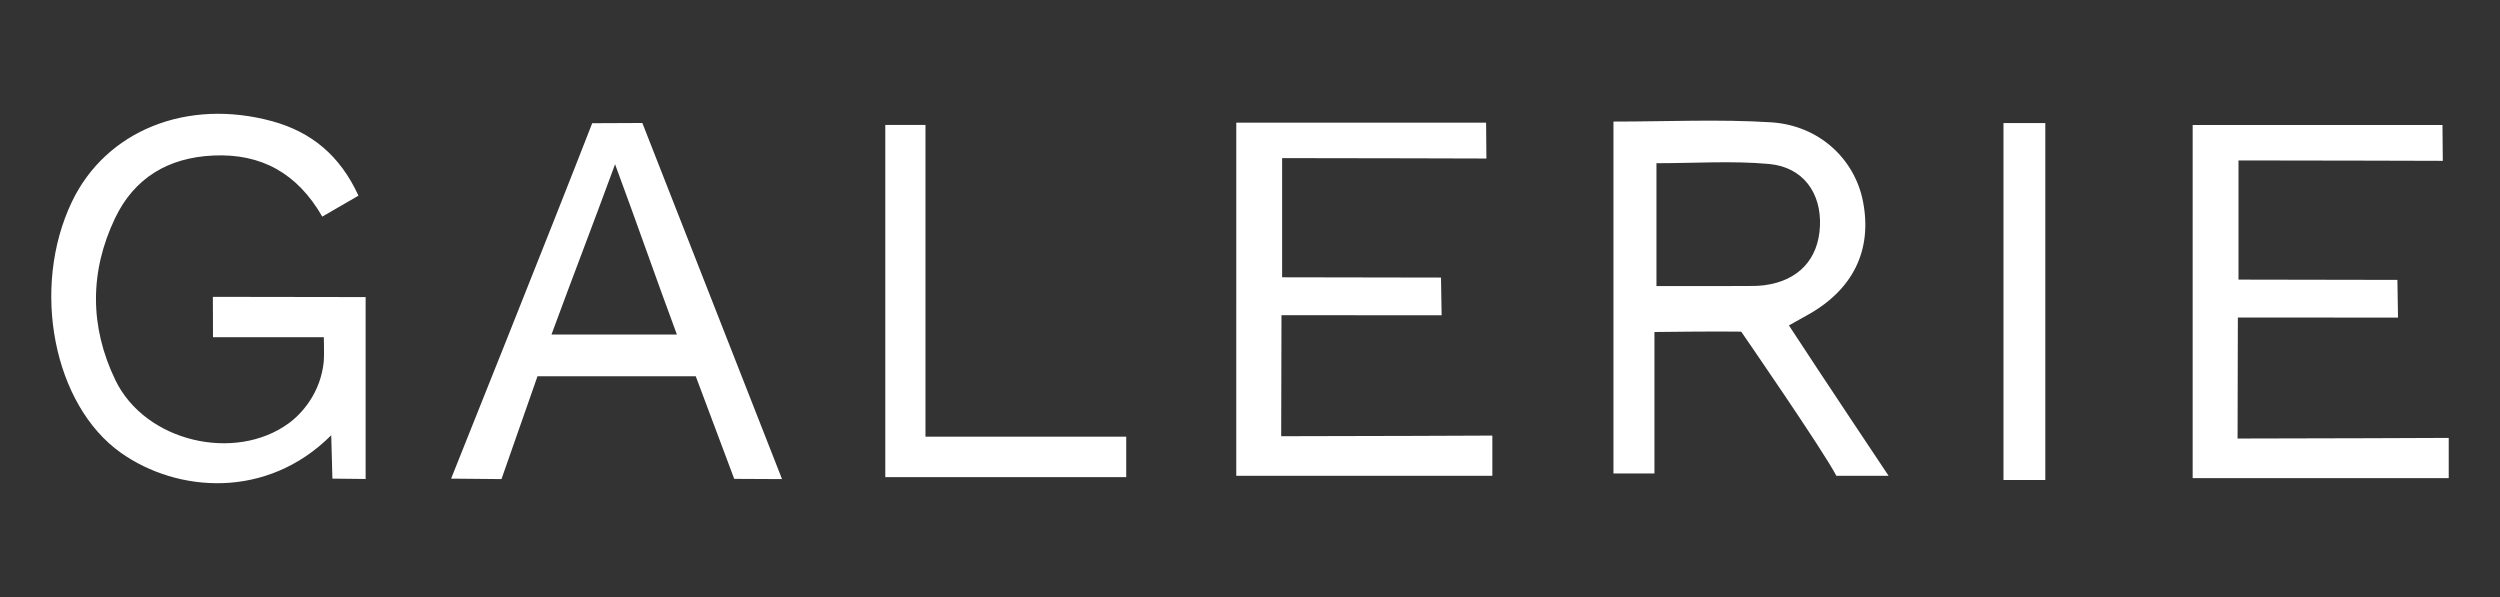
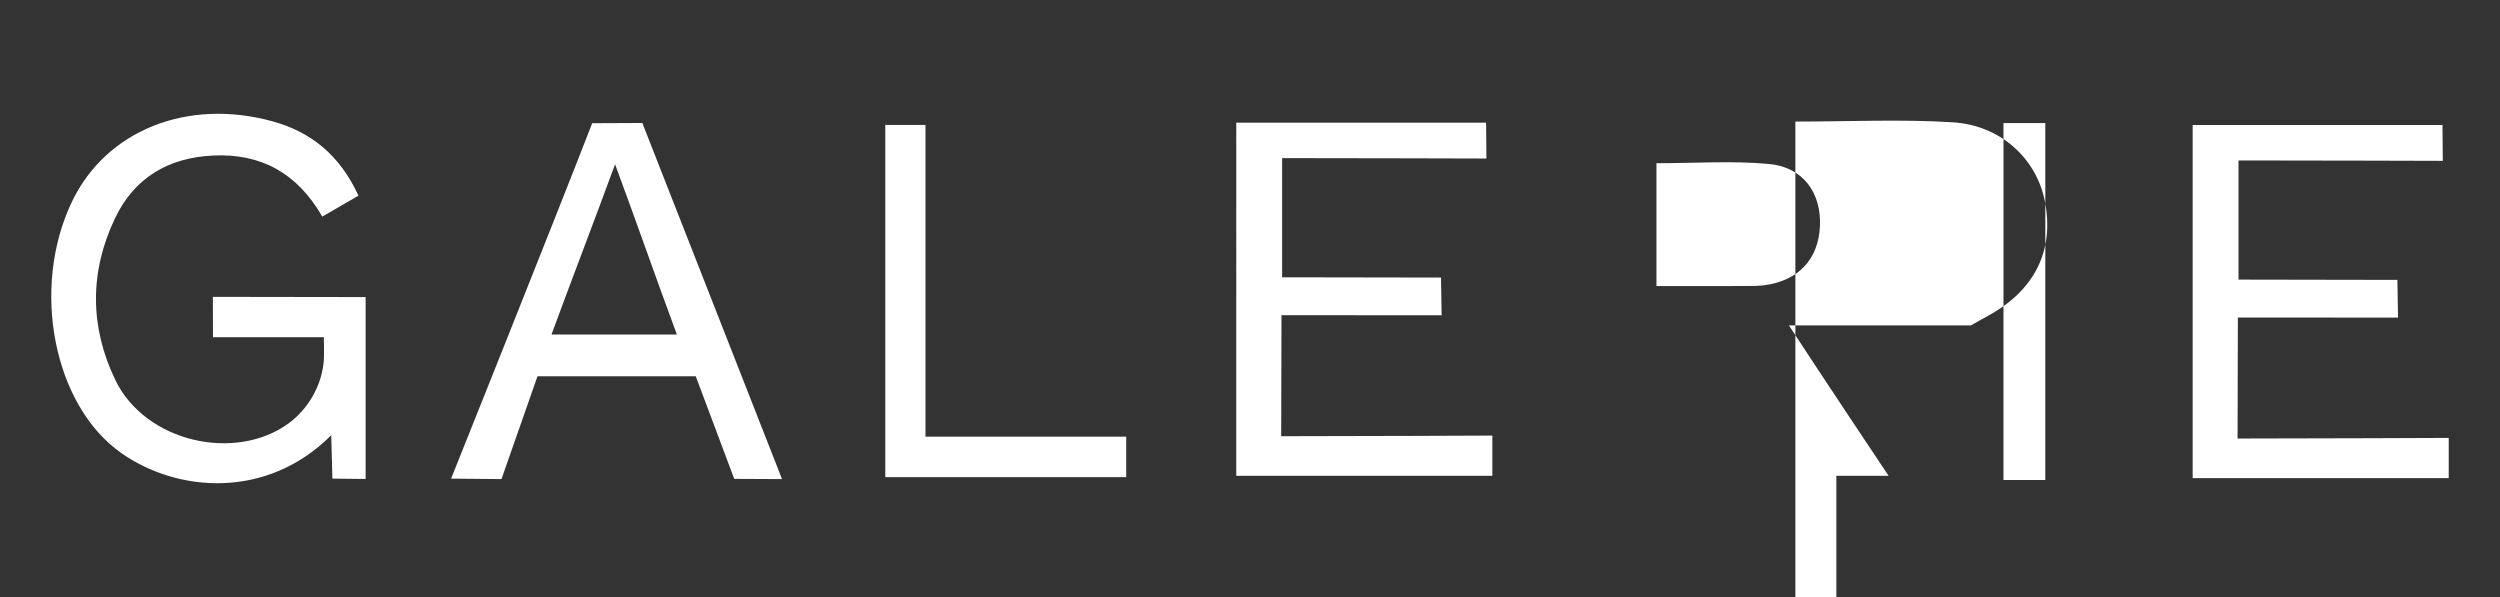
<svg xmlns="http://www.w3.org/2000/svg" width="335" height="80" xml:space="preserve">
  <rect width="100%" height="100%" fill="#333333" stroke="none" />
  <switch>
    <g>
      <g fill-rule="evenodd" clip-rule="evenodd" fill="#FFF">
-         <path d="M43.394 45.183H28.541l-.016-5.406s13.355.031 20.469.031v24.375l-4.453-.047-.156-5.813c-8.625 8.625-20.619 7.692-28.164 2.365-9.06-6.396-12.125-22.113-6.57-33.681 4.563-9.505 15.404-13.887 26.832-10.76 5.236 1.433 9.077 4.582 11.552 9.973l-4.849 2.805c-3.354-5.834-8.203-8.48-14.607-8.185-5.996.276-10.566 2.962-13.162 8.399-3.426 7.178-3.402 14.557.041 21.687 4.018 8.322 16.053 11.021 23.214 5.807 1.798-1.309 4.294-4.099 4.714-8.285.072-.715.008-3.265.008-3.265zM239.717 43.606c4.26 6.537 13.355 20.151 13.355 20.151h-7c-1.748-3.377-12.75-19.316-12.75-19.316-2.938-.063-11.627.047-11.627.047v18.957h-5.492V16.291c7.23 0 14.191-.334 21.107.098 6.447.4 11.221 4.918 12.328 10.592 1.283 6.563-1.348 11.896-7.541 15.292-.706.389-1.407.789-2.38 1.333zm-17.752-5.273c4.371 0 8.182.006 11.99-.005.83-.002 1.668-.002 2.486-.109 4.547-.598 7.236-3.481 7.434-7.922.197-4.443-2.262-7.905-6.814-8.323-4.896-.45-9.867-.103-15.096-.103v16.462zM104.792 64.199l-6.406-.031-5.156-13.75s-.365.006-9.754.006H72.023l-4.824 13.775-6.75-.063S74.38 29.348 79.355 16.51l6.719-.029 18.718 47.718zM90.701 44.824c-2.89-7.8-5.329-14.843-8.282-22.812-2.98 8.12-5.763 15.307-8.52 22.812h16.802zM165.661 16.439h33.475l.043 4.803s-18.146-.055-27.375-.055v15.97l21.291.037.084 5.054s-14.298-.013-21.46-.013c0 5.551-.04 10.748-.04 16.217 9.313 0 28.295-.084 28.295-.084v5.389h-34.313V16.439zM118.629 16.743h5.384v41.772h26.9v5.42h-32.284V16.743zM268.467 16.495h5.605v47.829h-5.605zM293.817 16.75h33.475l.043 4.803s-18.146-.055-27.375-.055v15.97l21.291.037.084 5.054s-14.299-.013-21.461-.013c0 5.551-.039 10.748-.039 16.217 9.313 0 28.295-.084 28.295-.084v5.389h-34.313V16.75z" />
+         <path d="M43.394 45.183H28.541l-.016-5.406s13.355.031 20.469.031v24.375l-4.453-.047-.156-5.813c-8.625 8.625-20.619 7.692-28.164 2.365-9.06-6.396-12.125-22.113-6.57-33.681 4.563-9.505 15.404-13.887 26.832-10.76 5.236 1.433 9.077 4.582 11.552 9.973l-4.849 2.805c-3.354-5.834-8.203-8.48-14.607-8.185-5.996.276-10.566 2.962-13.162 8.399-3.426 7.178-3.402 14.557.041 21.687 4.018 8.322 16.053 11.021 23.214 5.807 1.798-1.309 4.294-4.099 4.714-8.285.072-.715.008-3.265.008-3.265zM239.717 43.606c4.26 6.537 13.355 20.151 13.355 20.151h-7v18.957h-5.492V16.291c7.23 0 14.191-.334 21.107.098 6.447.4 11.221 4.918 12.328 10.592 1.283 6.563-1.348 11.896-7.541 15.292-.706.389-1.407.789-2.38 1.333zm-17.752-5.273c4.371 0 8.182.006 11.99-.005.83-.002 1.668-.002 2.486-.109 4.547-.598 7.236-3.481 7.434-7.922.197-4.443-2.262-7.905-6.814-8.323-4.896-.45-9.867-.103-15.096-.103v16.462zM104.792 64.199l-6.406-.031-5.156-13.75s-.365.006-9.754.006H72.023l-4.824 13.775-6.75-.063S74.38 29.348 79.355 16.51l6.719-.029 18.718 47.718zM90.701 44.824c-2.89-7.8-5.329-14.843-8.282-22.812-2.98 8.12-5.763 15.307-8.52 22.812h16.802zM165.661 16.439h33.475l.043 4.803s-18.146-.055-27.375-.055v15.97l21.291.037.084 5.054s-14.298-.013-21.46-.013c0 5.551-.04 10.748-.04 16.217 9.313 0 28.295-.084 28.295-.084v5.389h-34.313V16.439zM118.629 16.743h5.384v41.772h26.9v5.42h-32.284V16.743zM268.467 16.495h5.605v47.829h-5.605zM293.817 16.75h33.475l.043 4.803s-18.146-.055-27.375-.055v15.97l21.291.037.084 5.054s-14.299-.013-21.461-.013c0 5.551-.039 10.748-.039 16.217 9.313 0 28.295-.084 28.295-.084v5.389h-34.313V16.75z" />
      </g>
    </g>
  </switch>
</svg>